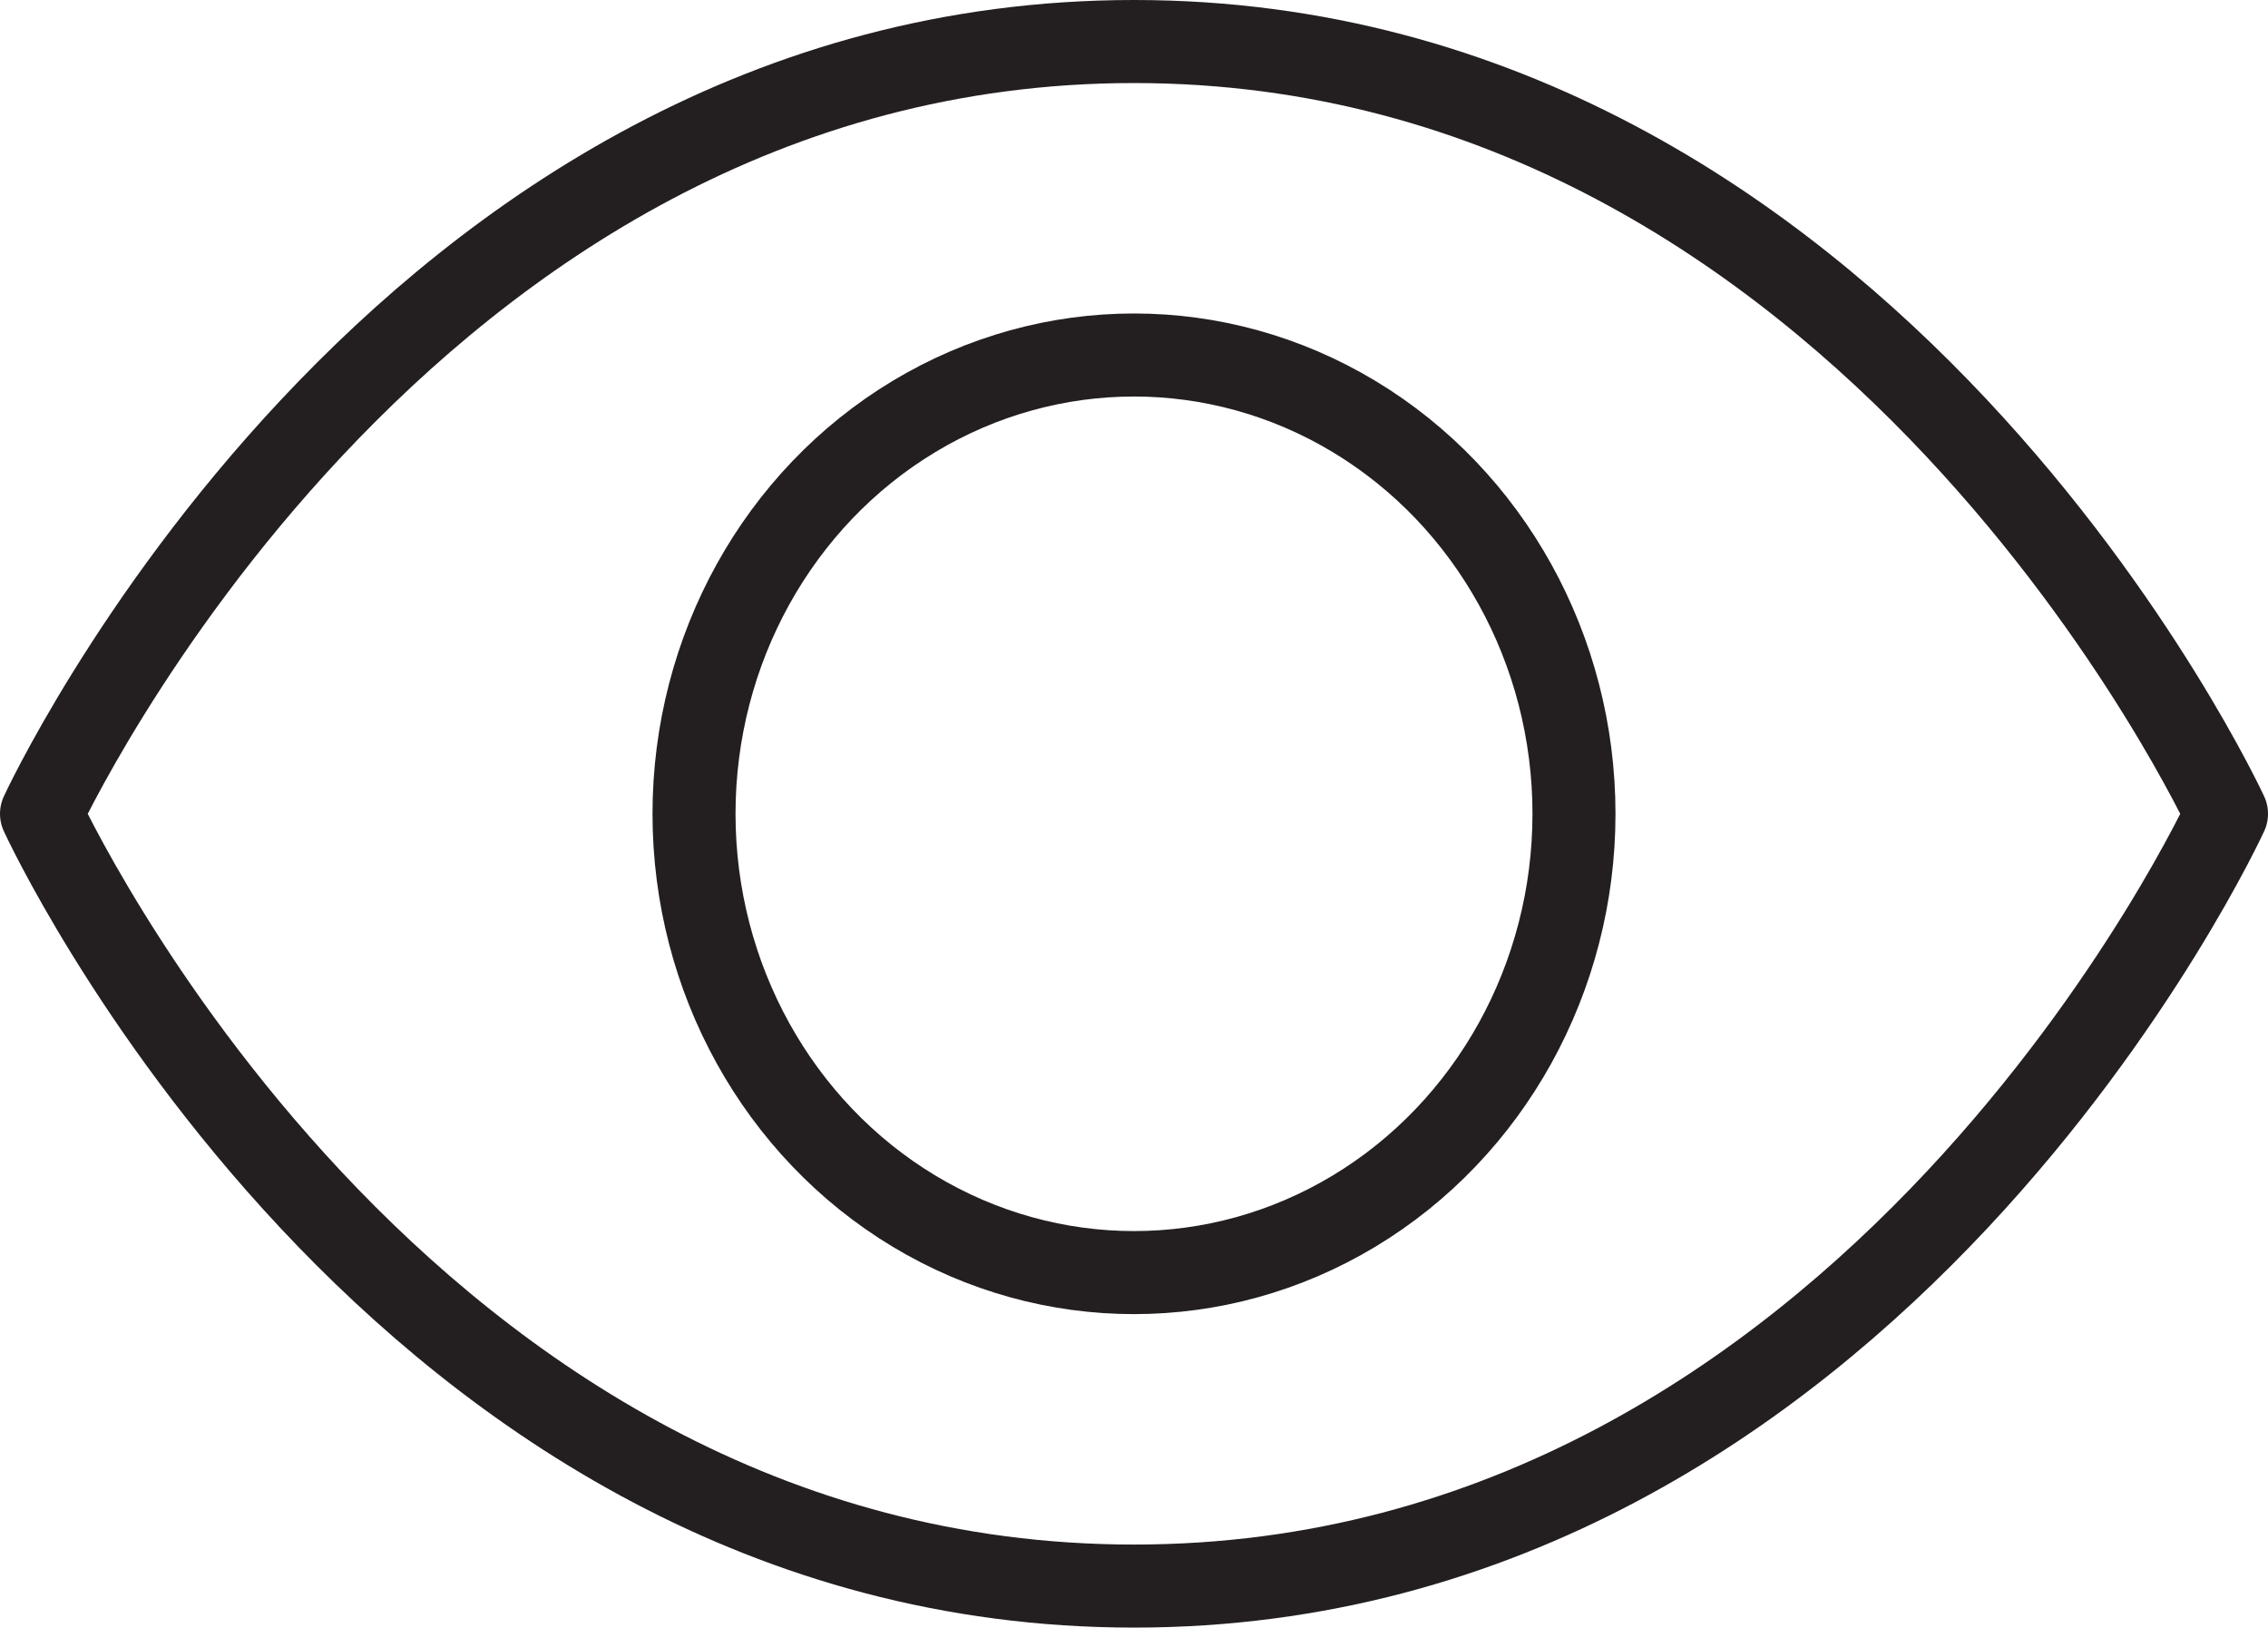
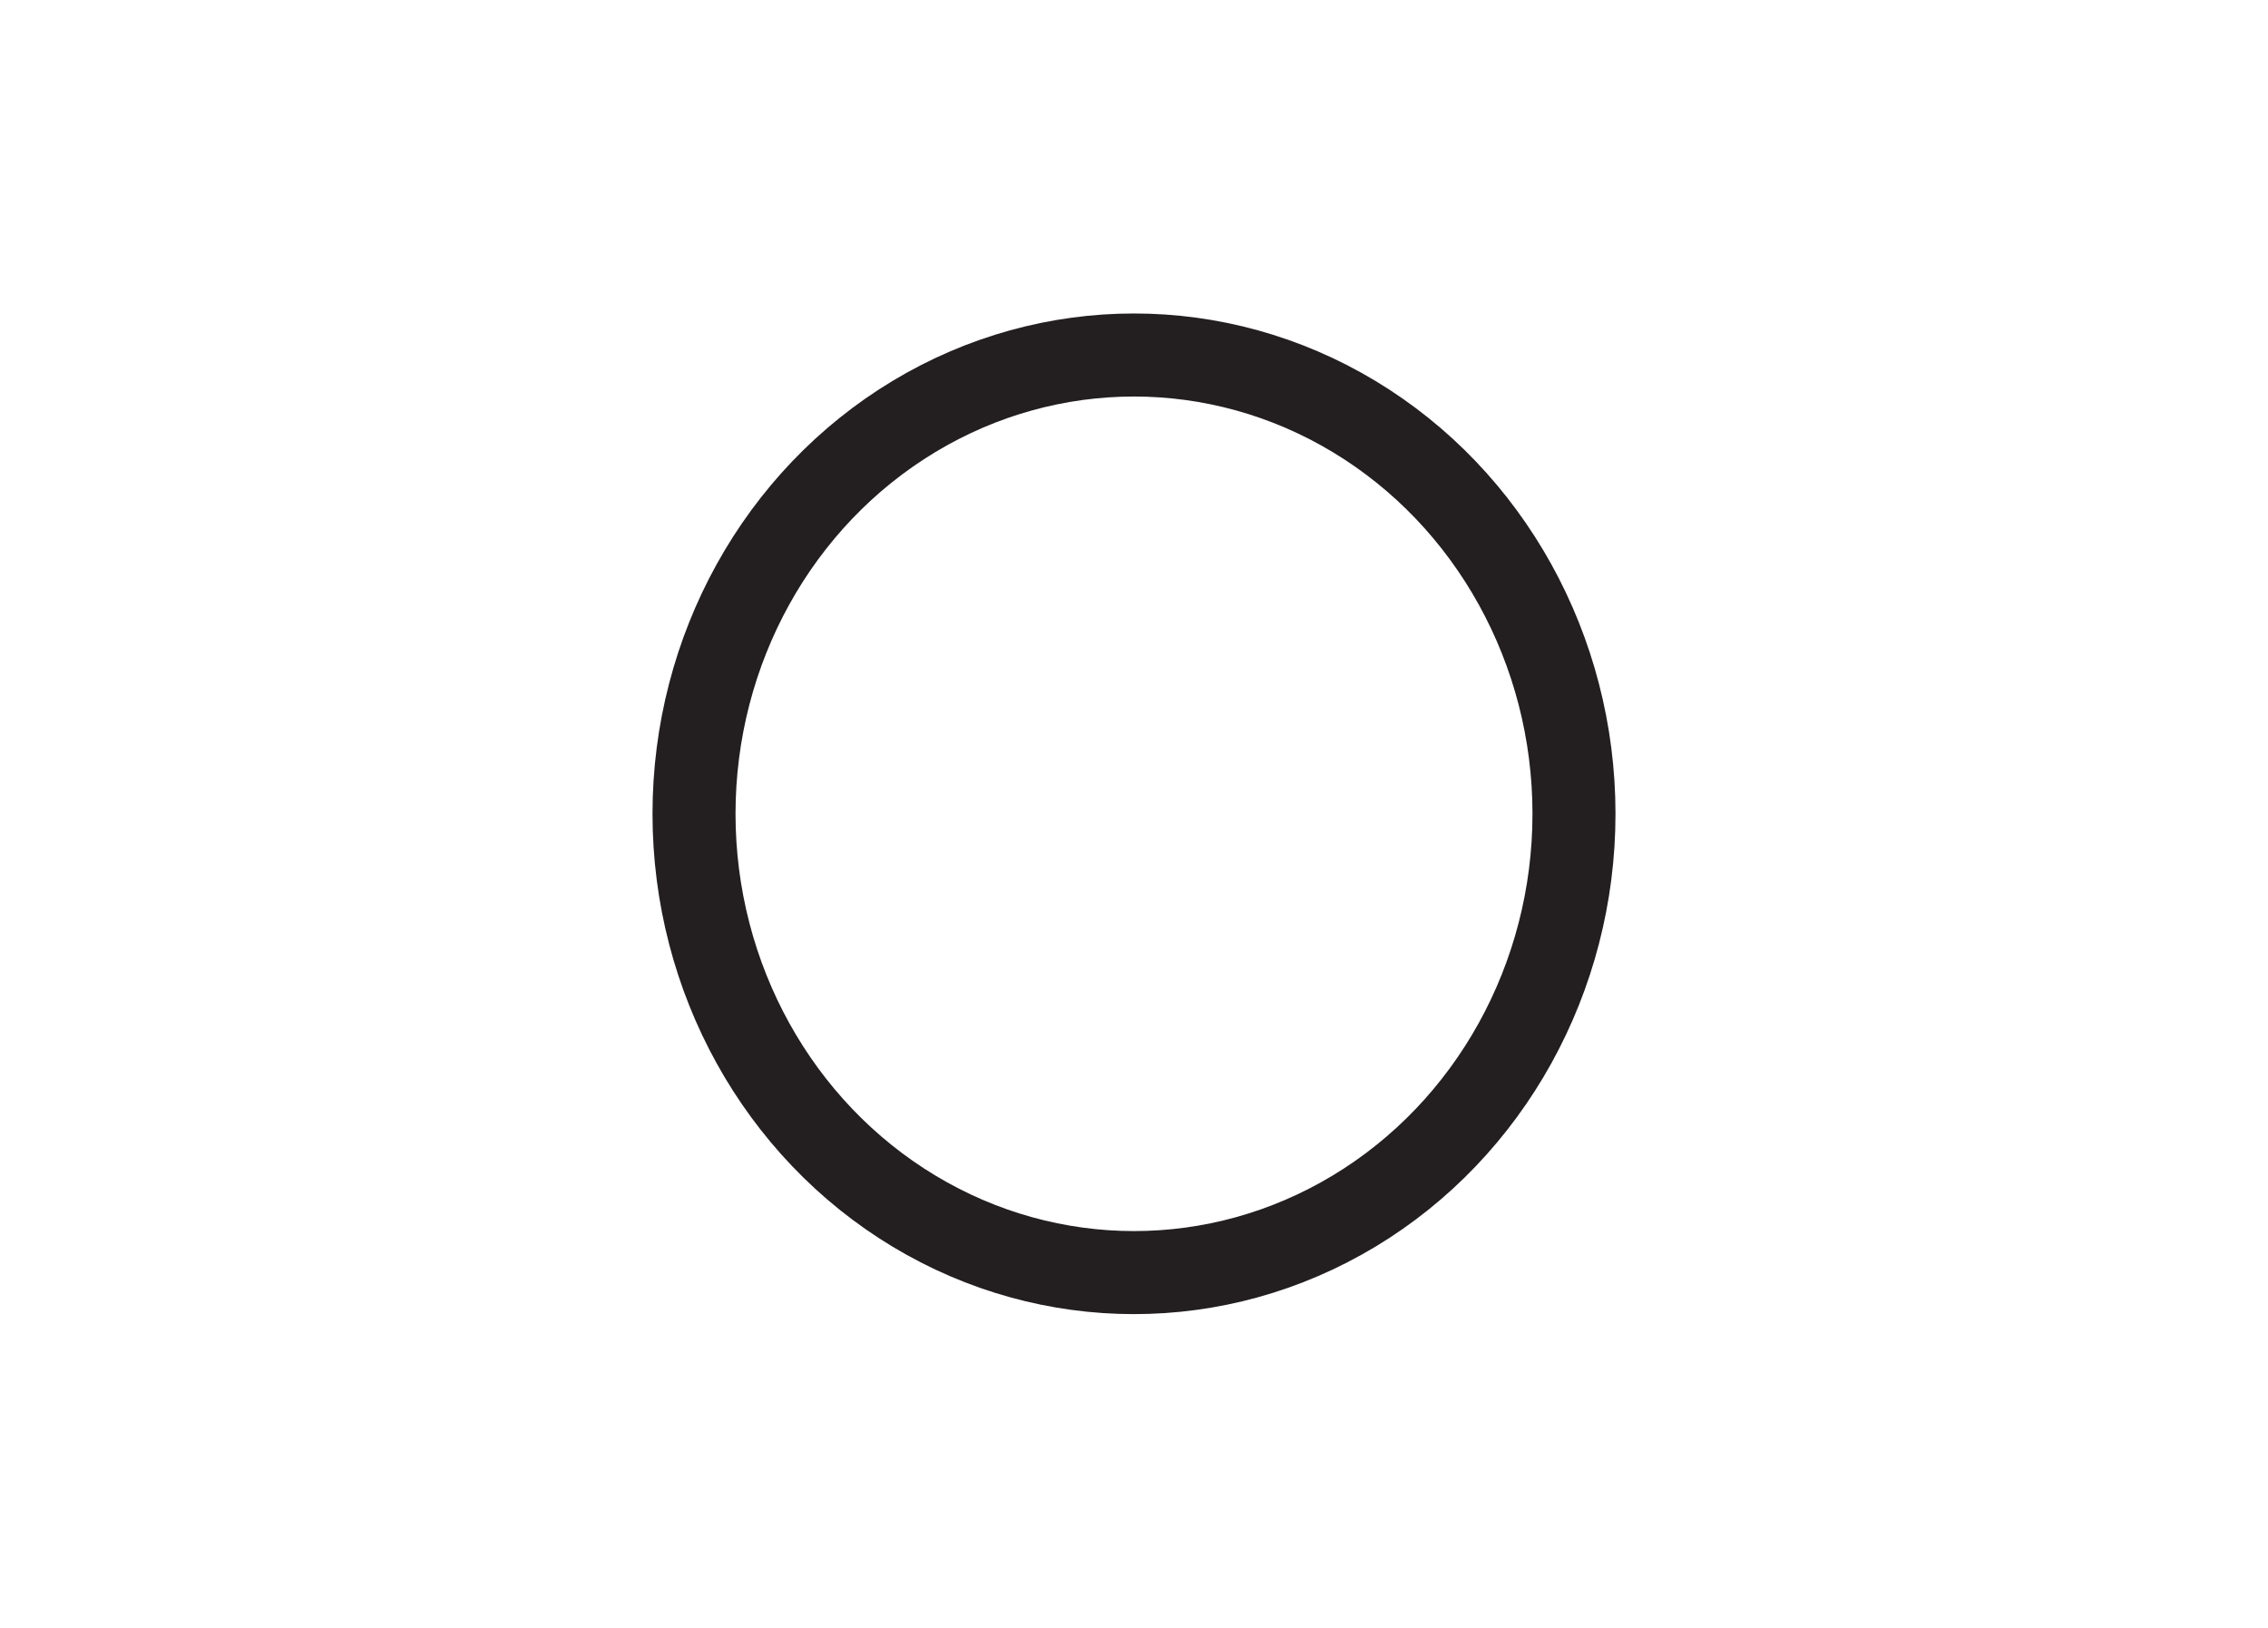
<svg xmlns="http://www.w3.org/2000/svg" id="Layer_1" data-name="Layer 1" viewBox="0 0 54.64 39.2">
  <defs>
    <style>
      .cls-1 {
        fill: none;
        stroke: #231f20;
        stroke-linecap: round;
        stroke-linejoin: round;
        stroke-width: 2px;
      }
    </style>
  </defs>
-   <path class="cls-1" d="M27.32,1C9.59,1,1,19.6,1,19.6c0,0,8.54,18.6,26.32,18.6s26.32-18.6,26.32-18.6c0,0-8.59-18.6-26.32-18.6h0Z" />
  <ellipse class="cls-1" cx="27.32" cy="19.6" rx="10.6" ry="11.05" />
</svg>